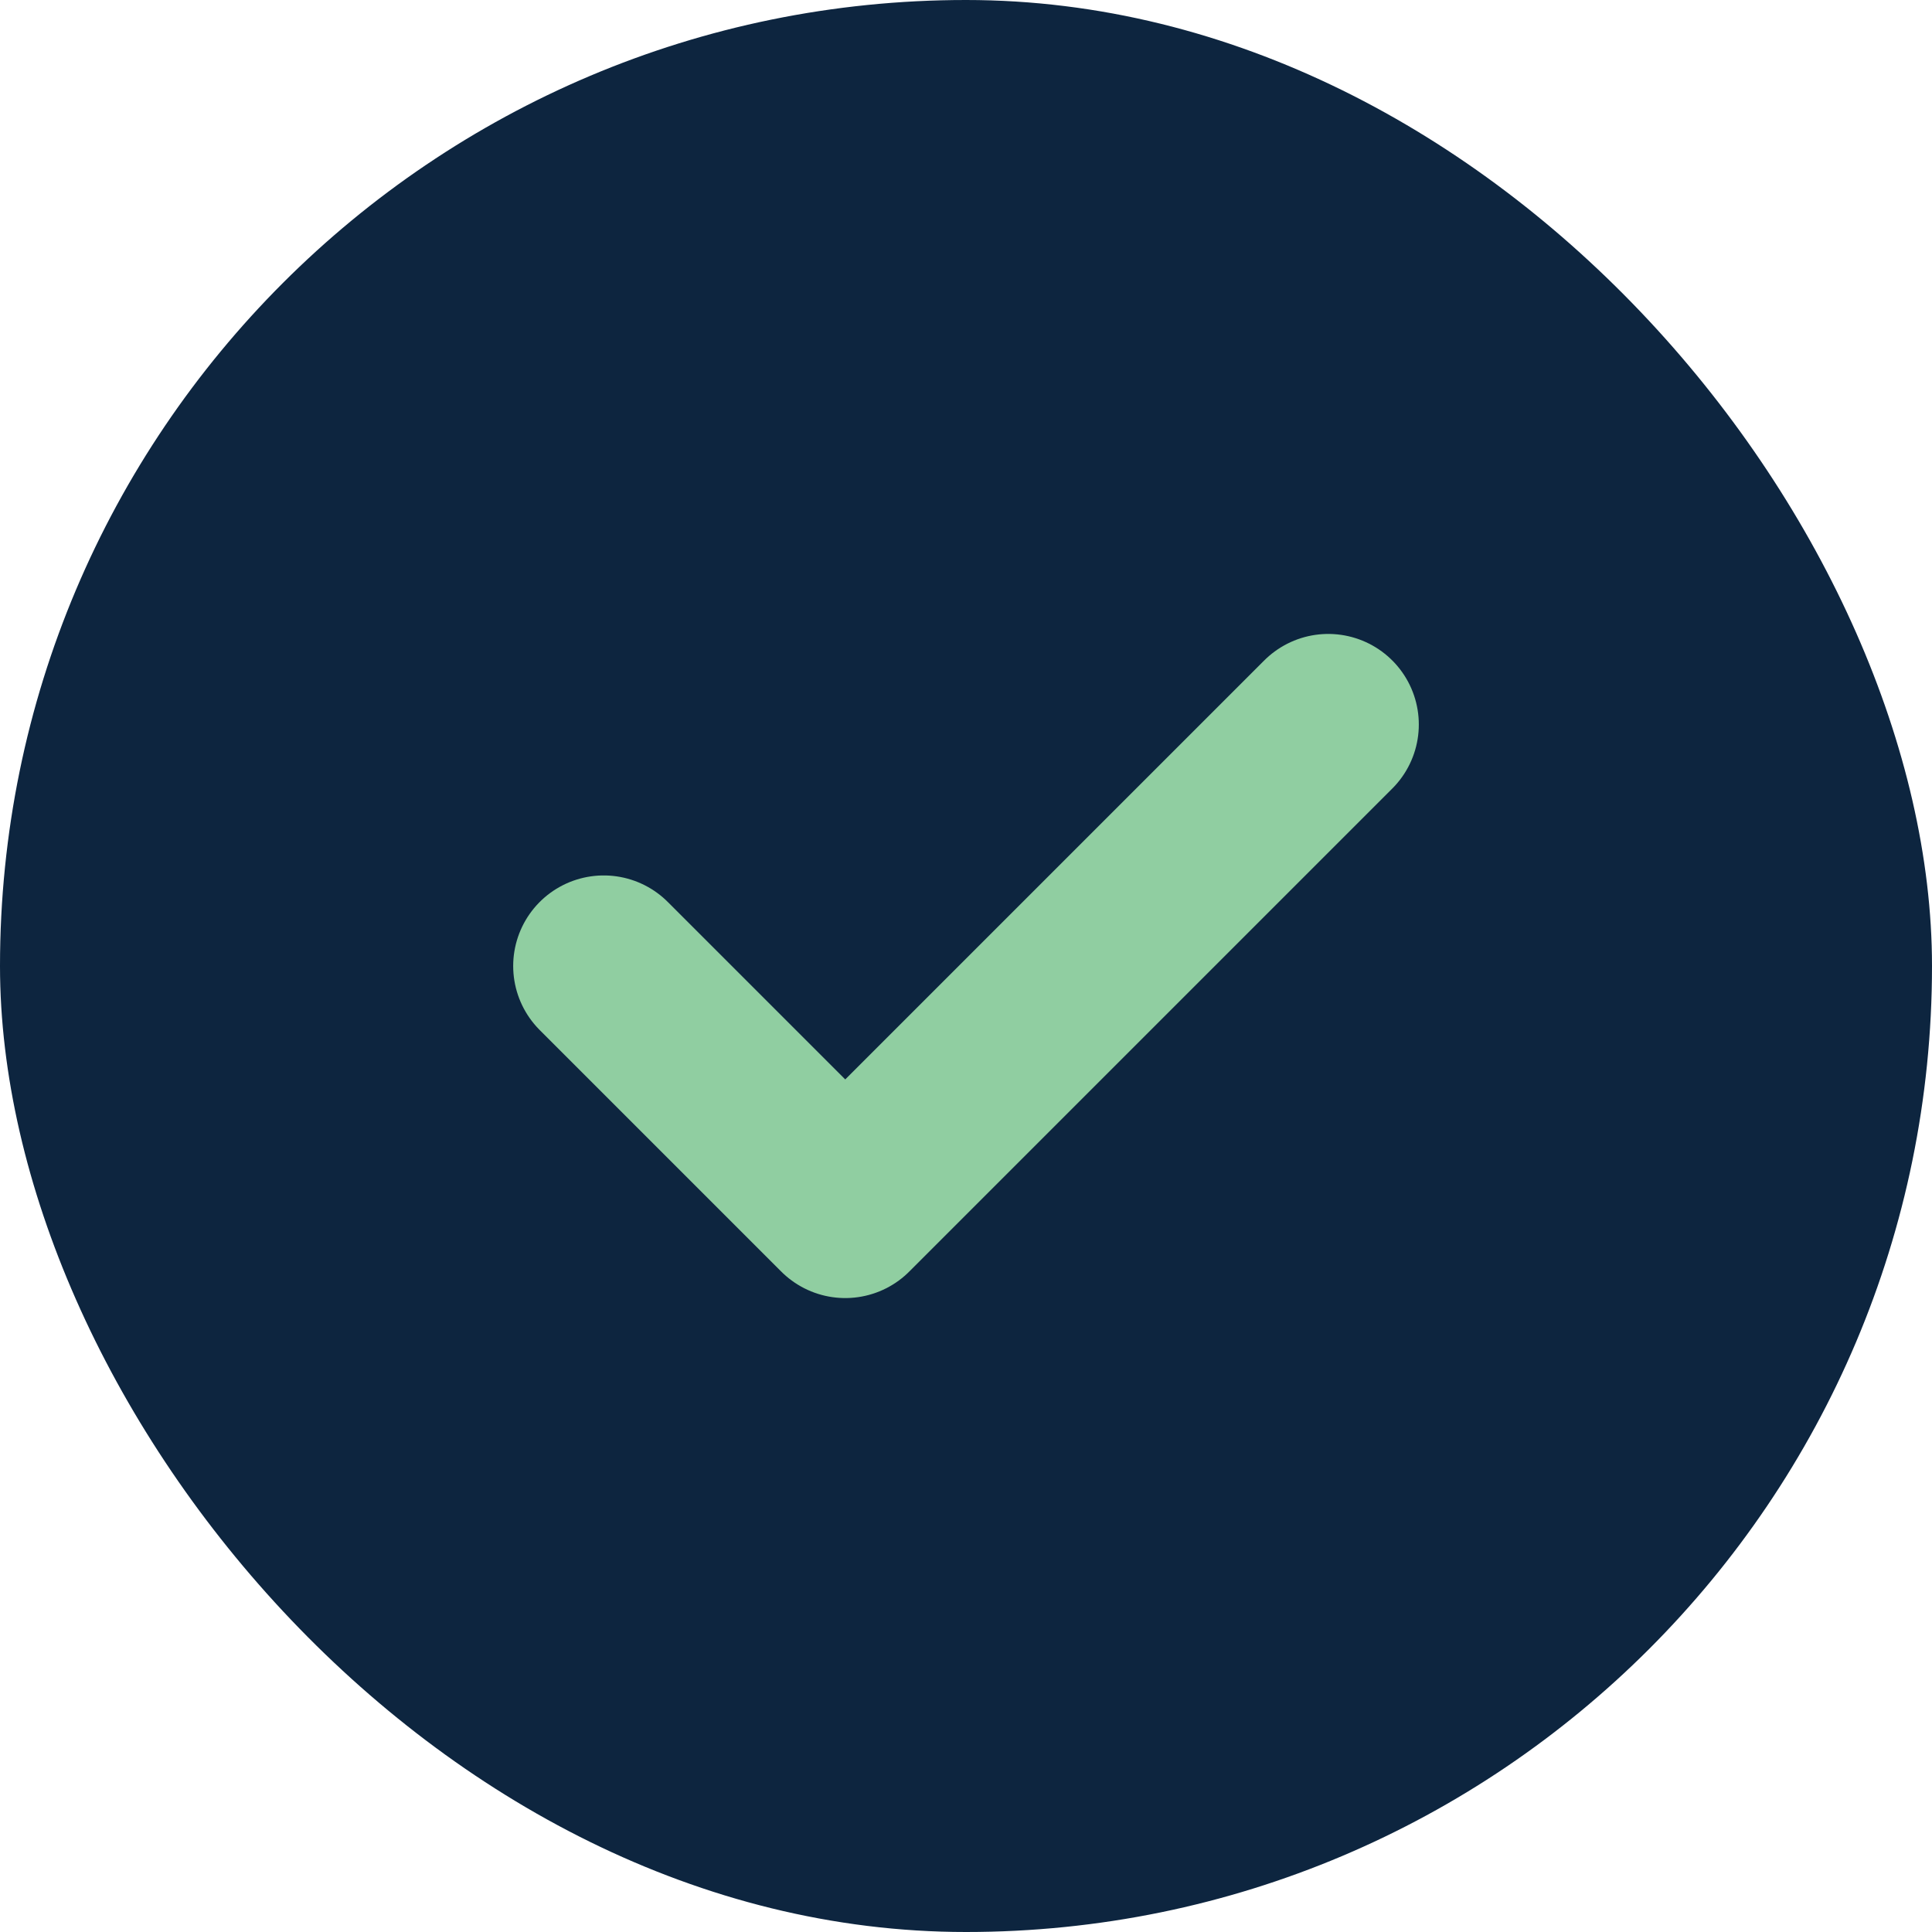
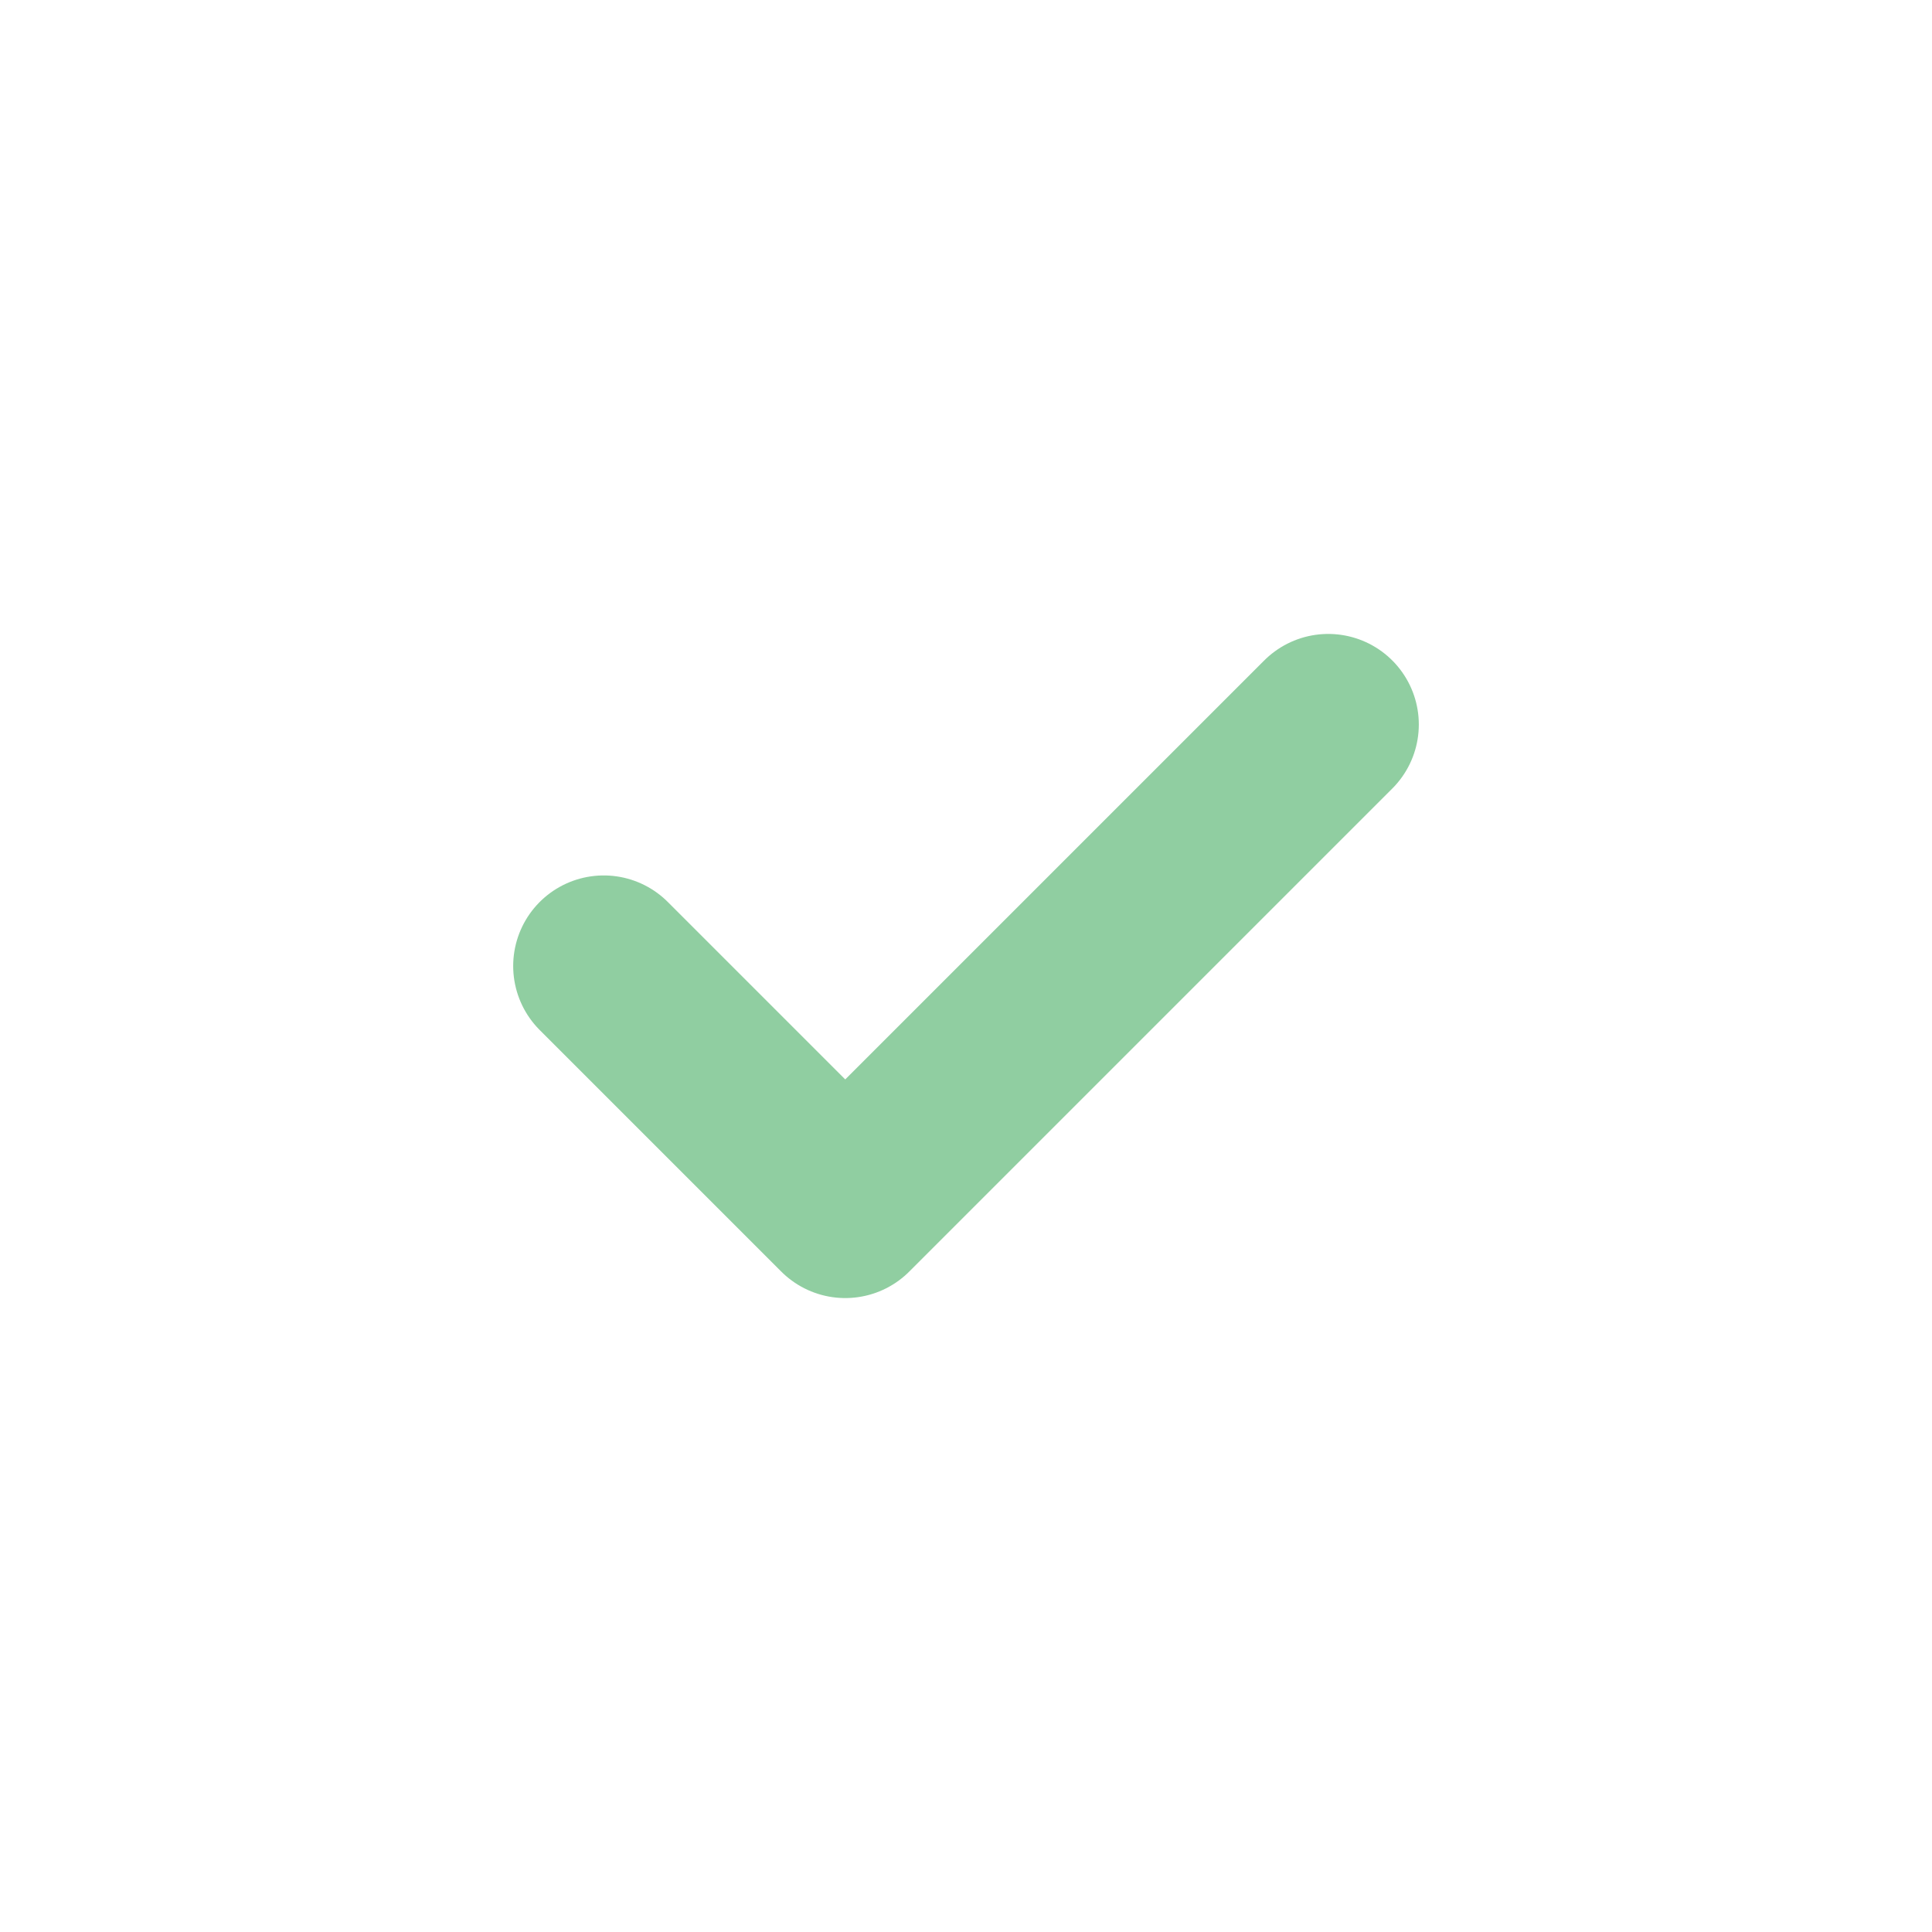
<svg xmlns="http://www.w3.org/2000/svg" width="32" height="32" viewBox="0 0 32 32" fill="none">
-   <rect width="32" height="32" rx="16" fill="#0d253f" />
  <path d="M10 16L14 20L22 12" stroke="#90cea1" stroke-width="3" stroke-linecap="round" stroke-linejoin="round" />
</svg>